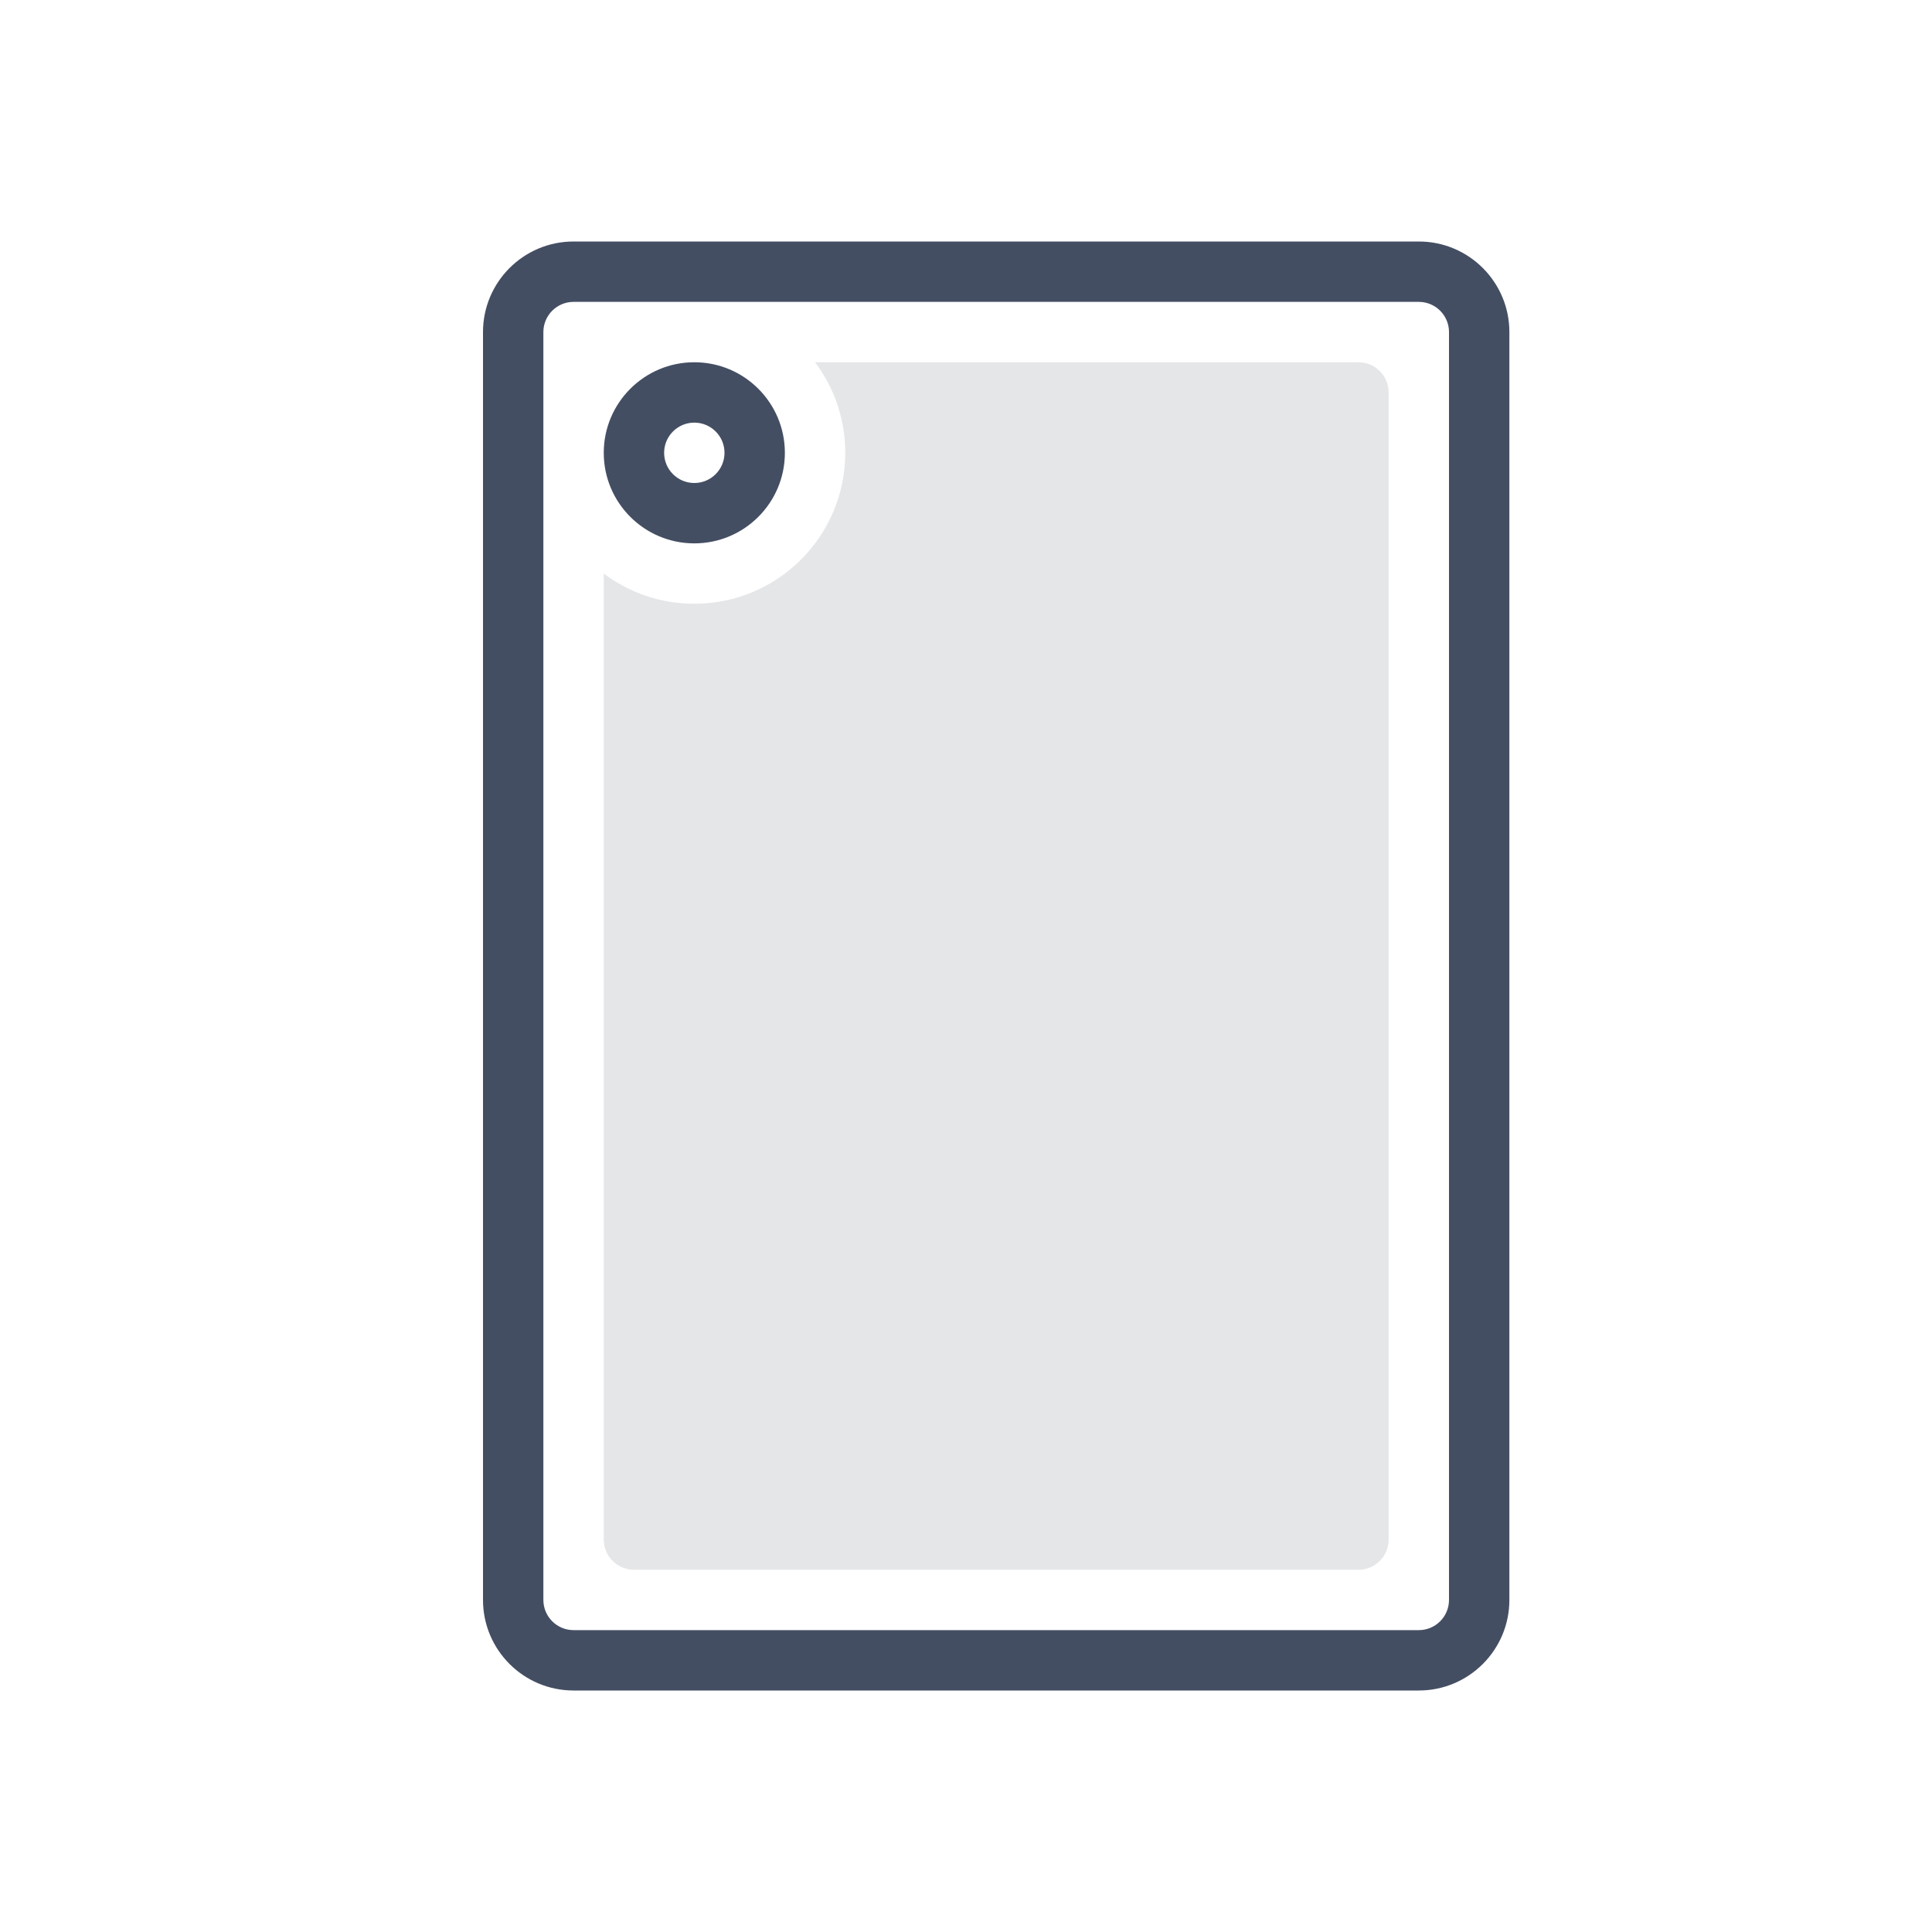
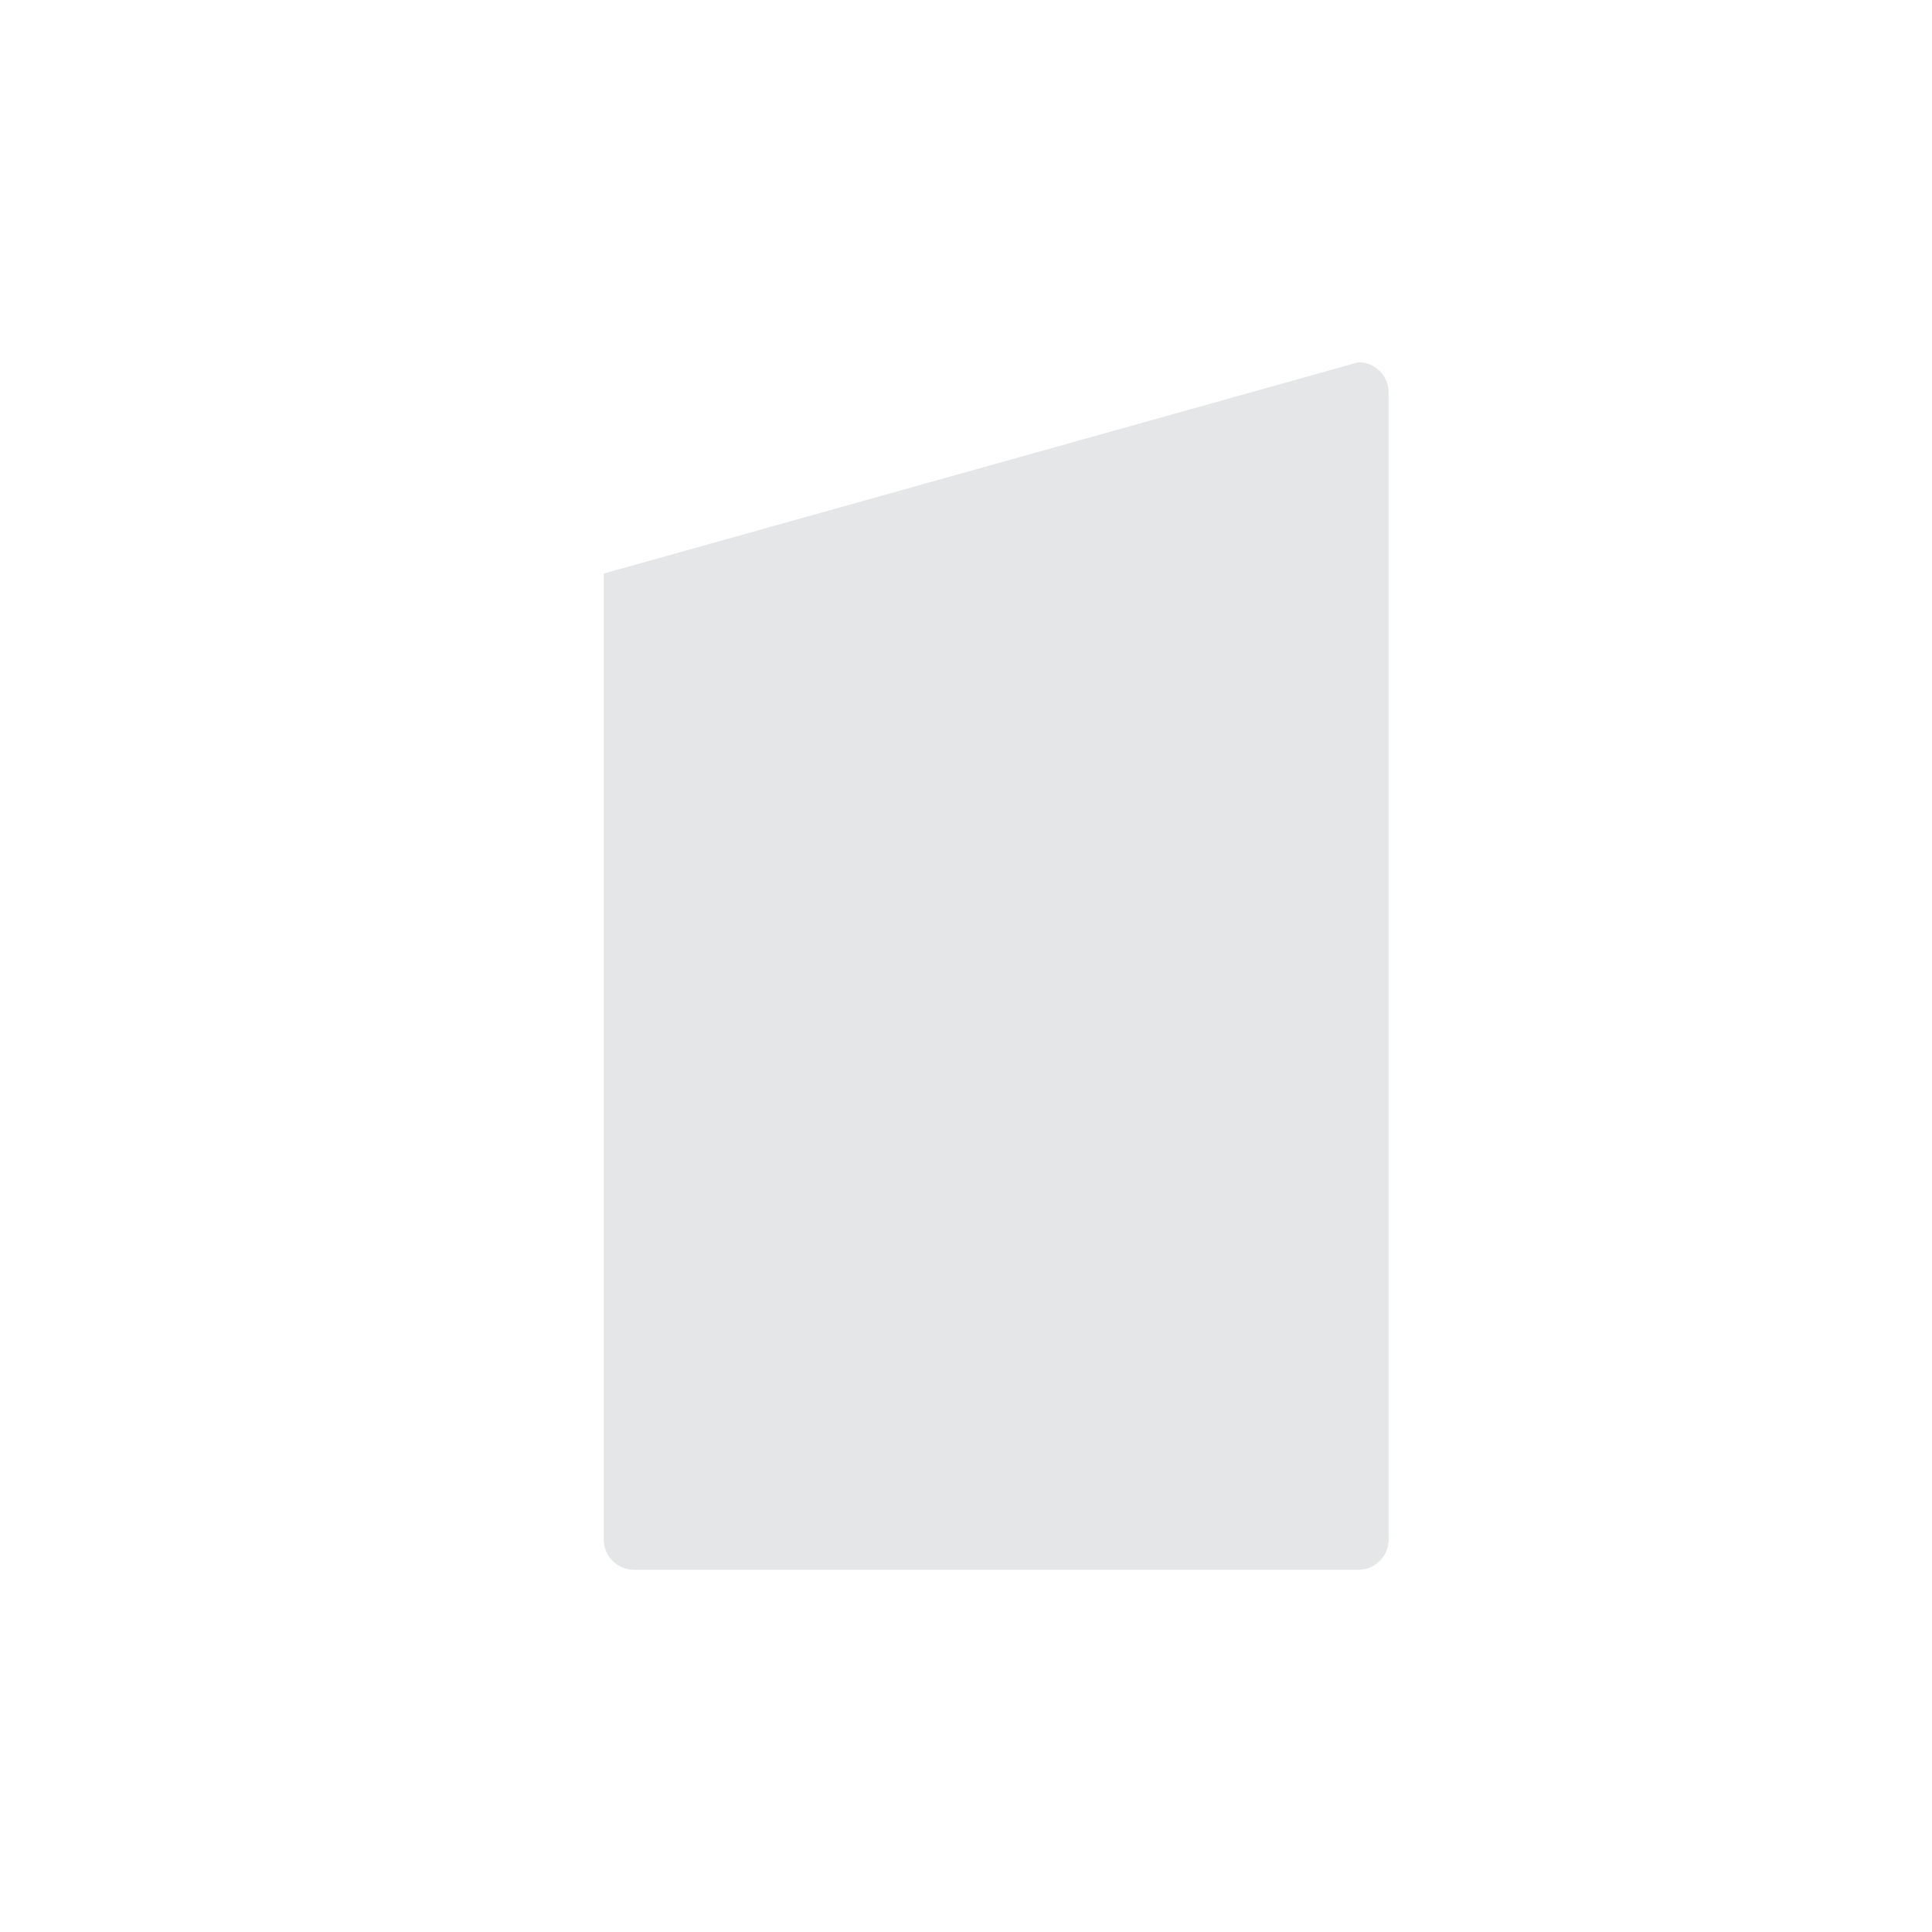
<svg xmlns="http://www.w3.org/2000/svg" viewBox="0 0 32 32">
  <g fill="none" fill-rule="evenodd">
-     <path d="m23.5 4c.828 0 1.5.672 1.5 1.5v21c0 .828-.672 1.5-1.5 1.5h-14c-.828 0-1.5-.672-1.5-1.5v-21c0-.828.672-1.5 1.5-1.5zm0 1h-14c-.276 0-.5.224-.5.5v21c0 .276.224.5.5.5h14c.276 0 .5-.224.5-.5v-21c0-.276-.224-.5-.5-.5zm-12 1c.828 0 1.5.672 1.5 1.5s-.672 1.5-1.5 1.5-1.5-.672-1.5-1.5.672-1.5 1.5-1.5zm0 1c-.276 0-.5.224-.5.5s.224.5.5.5.5-.224.5-.5-.224-.5-.5-.5z" fill="#444e63" />
-     <path d="m22.5 6c.276 0 .5.224.5.5v19c0 .276-.224.5-.5.5h-12c-.276 0-.5-.224-.5-.5l-0-16c.418.314.937.5 1.5.5 1.381 0 2.5-1.119 2.5-2.5 0-.563-.186-1.082-.5-1.5z" fill="#262e3e" fill-opacity=".12" />
+     <path d="m22.5 6c.276 0 .5.224.5.5v19c0 .276-.224.5-.5.5h-12c-.276 0-.5-.224-.5-.5l-0-16z" fill="#262e3e" fill-opacity=".12" />
  </g>
</svg>